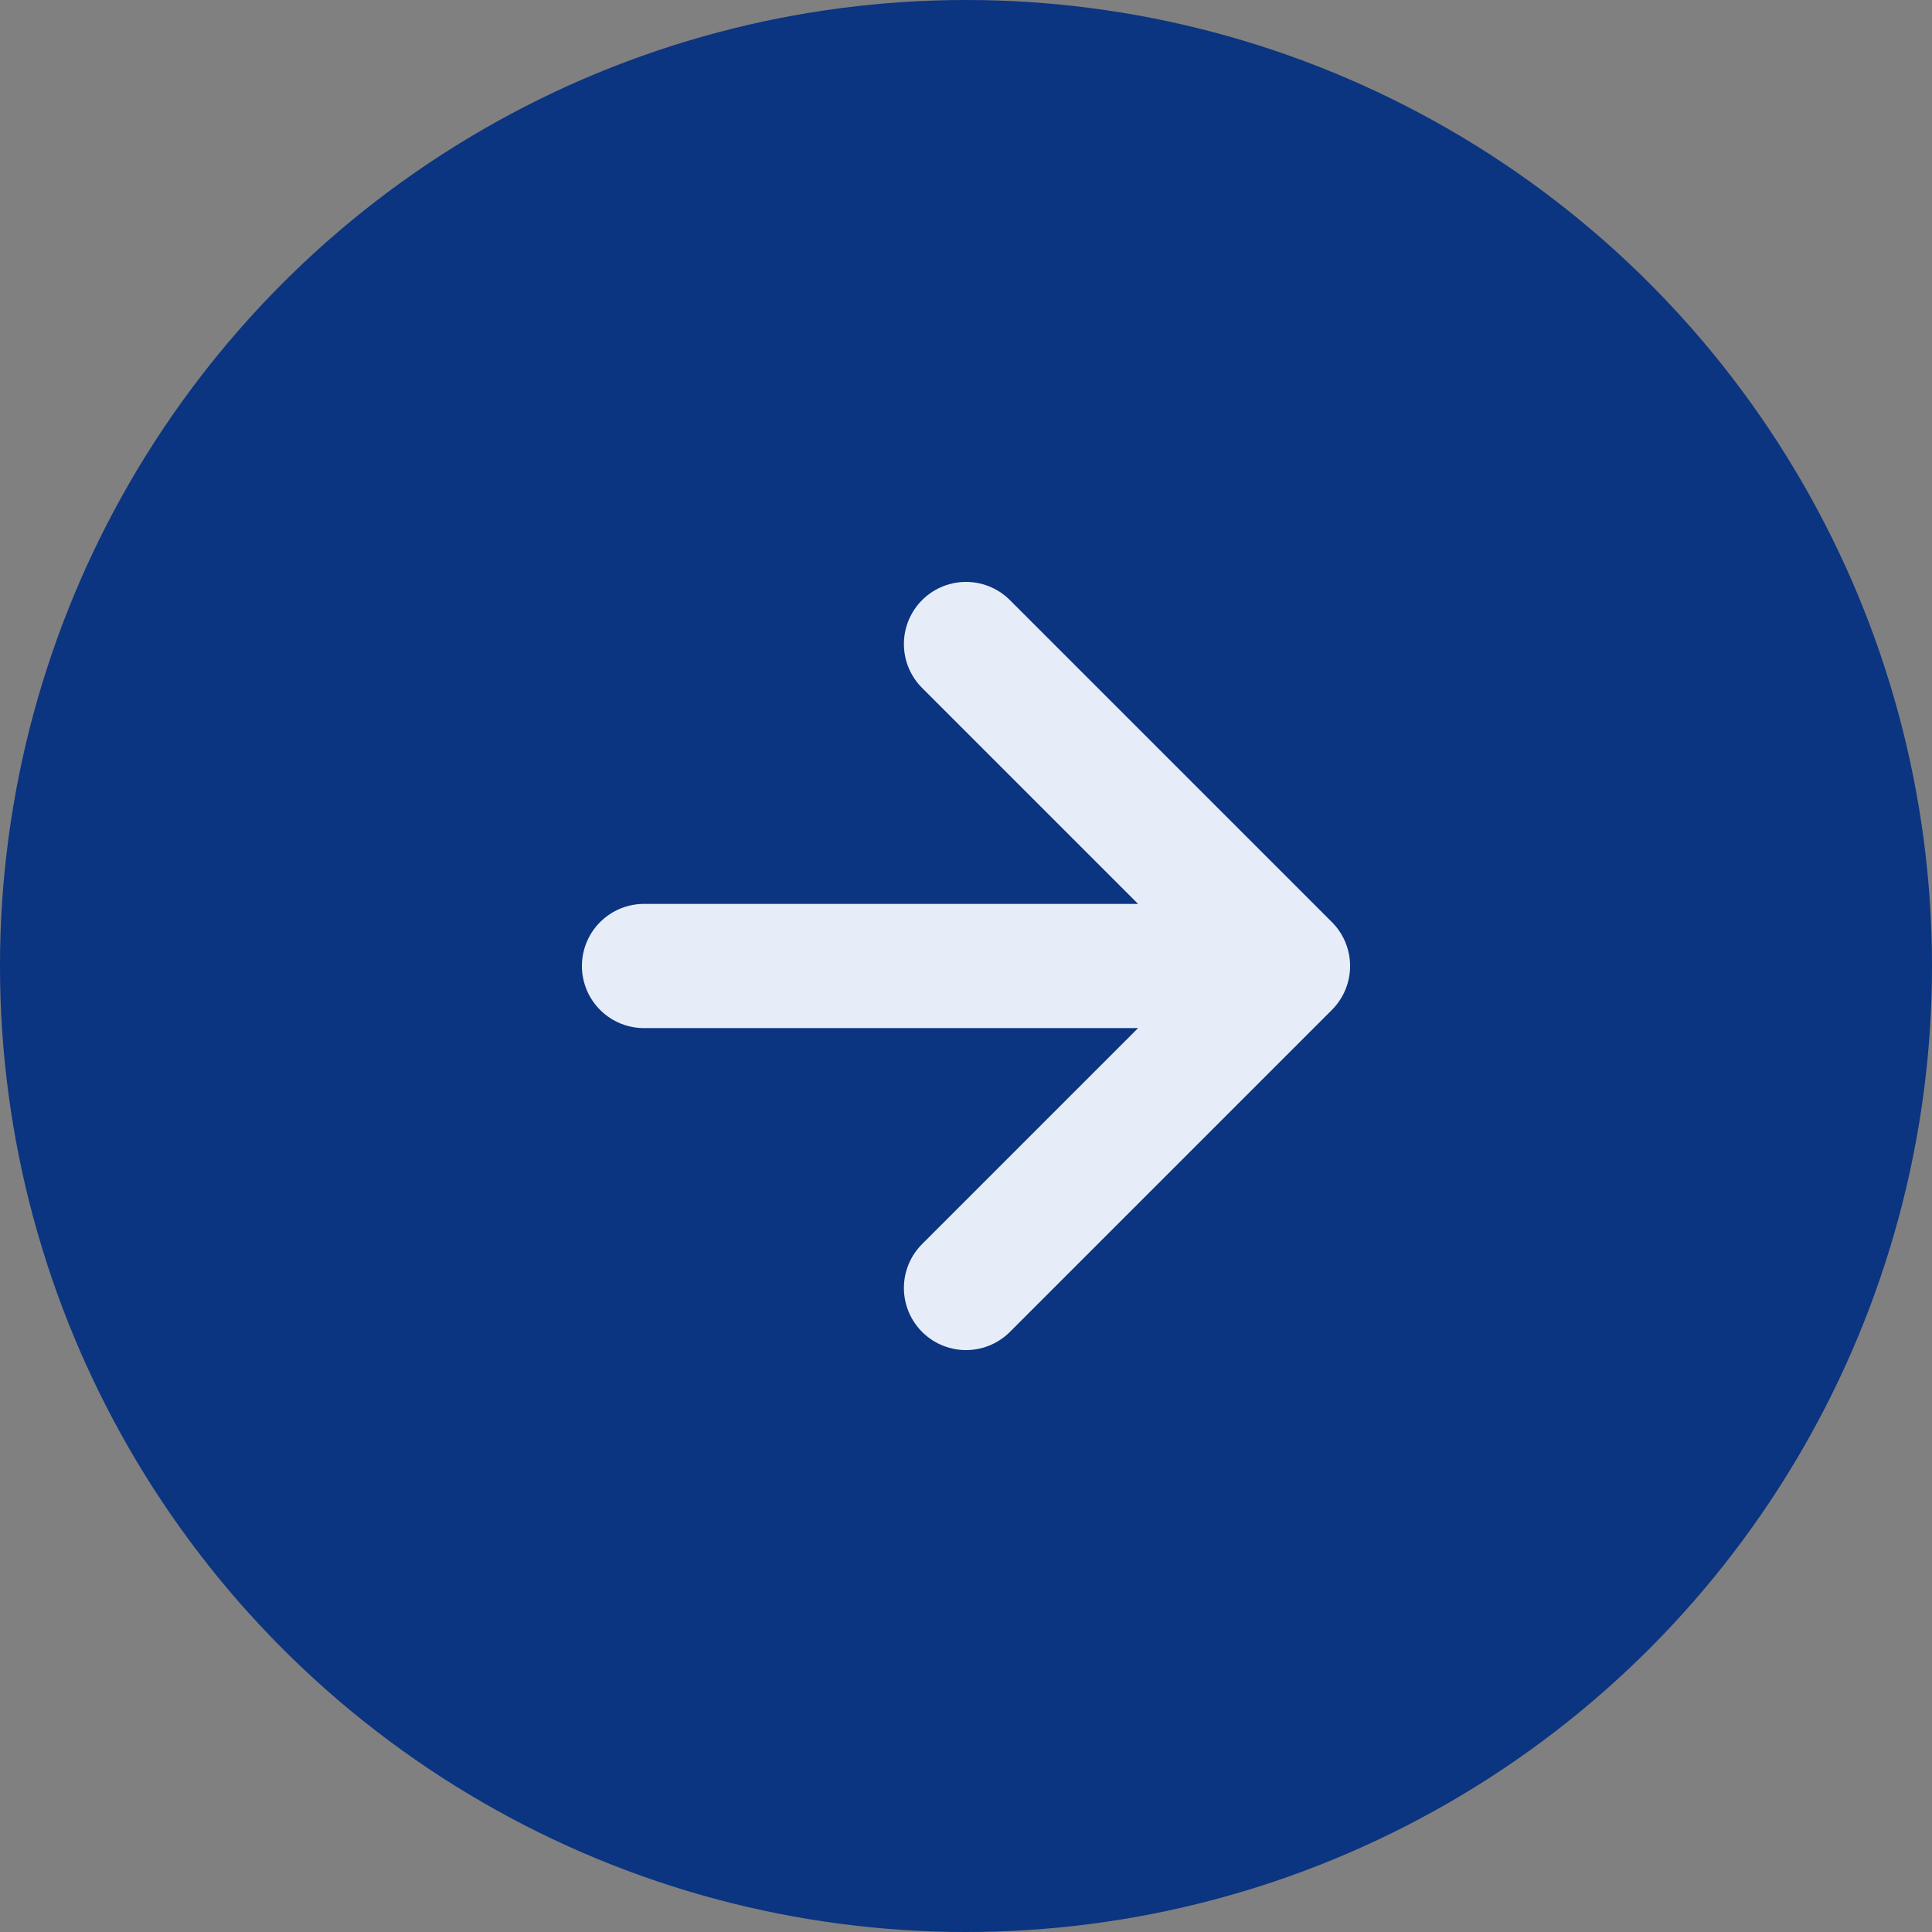
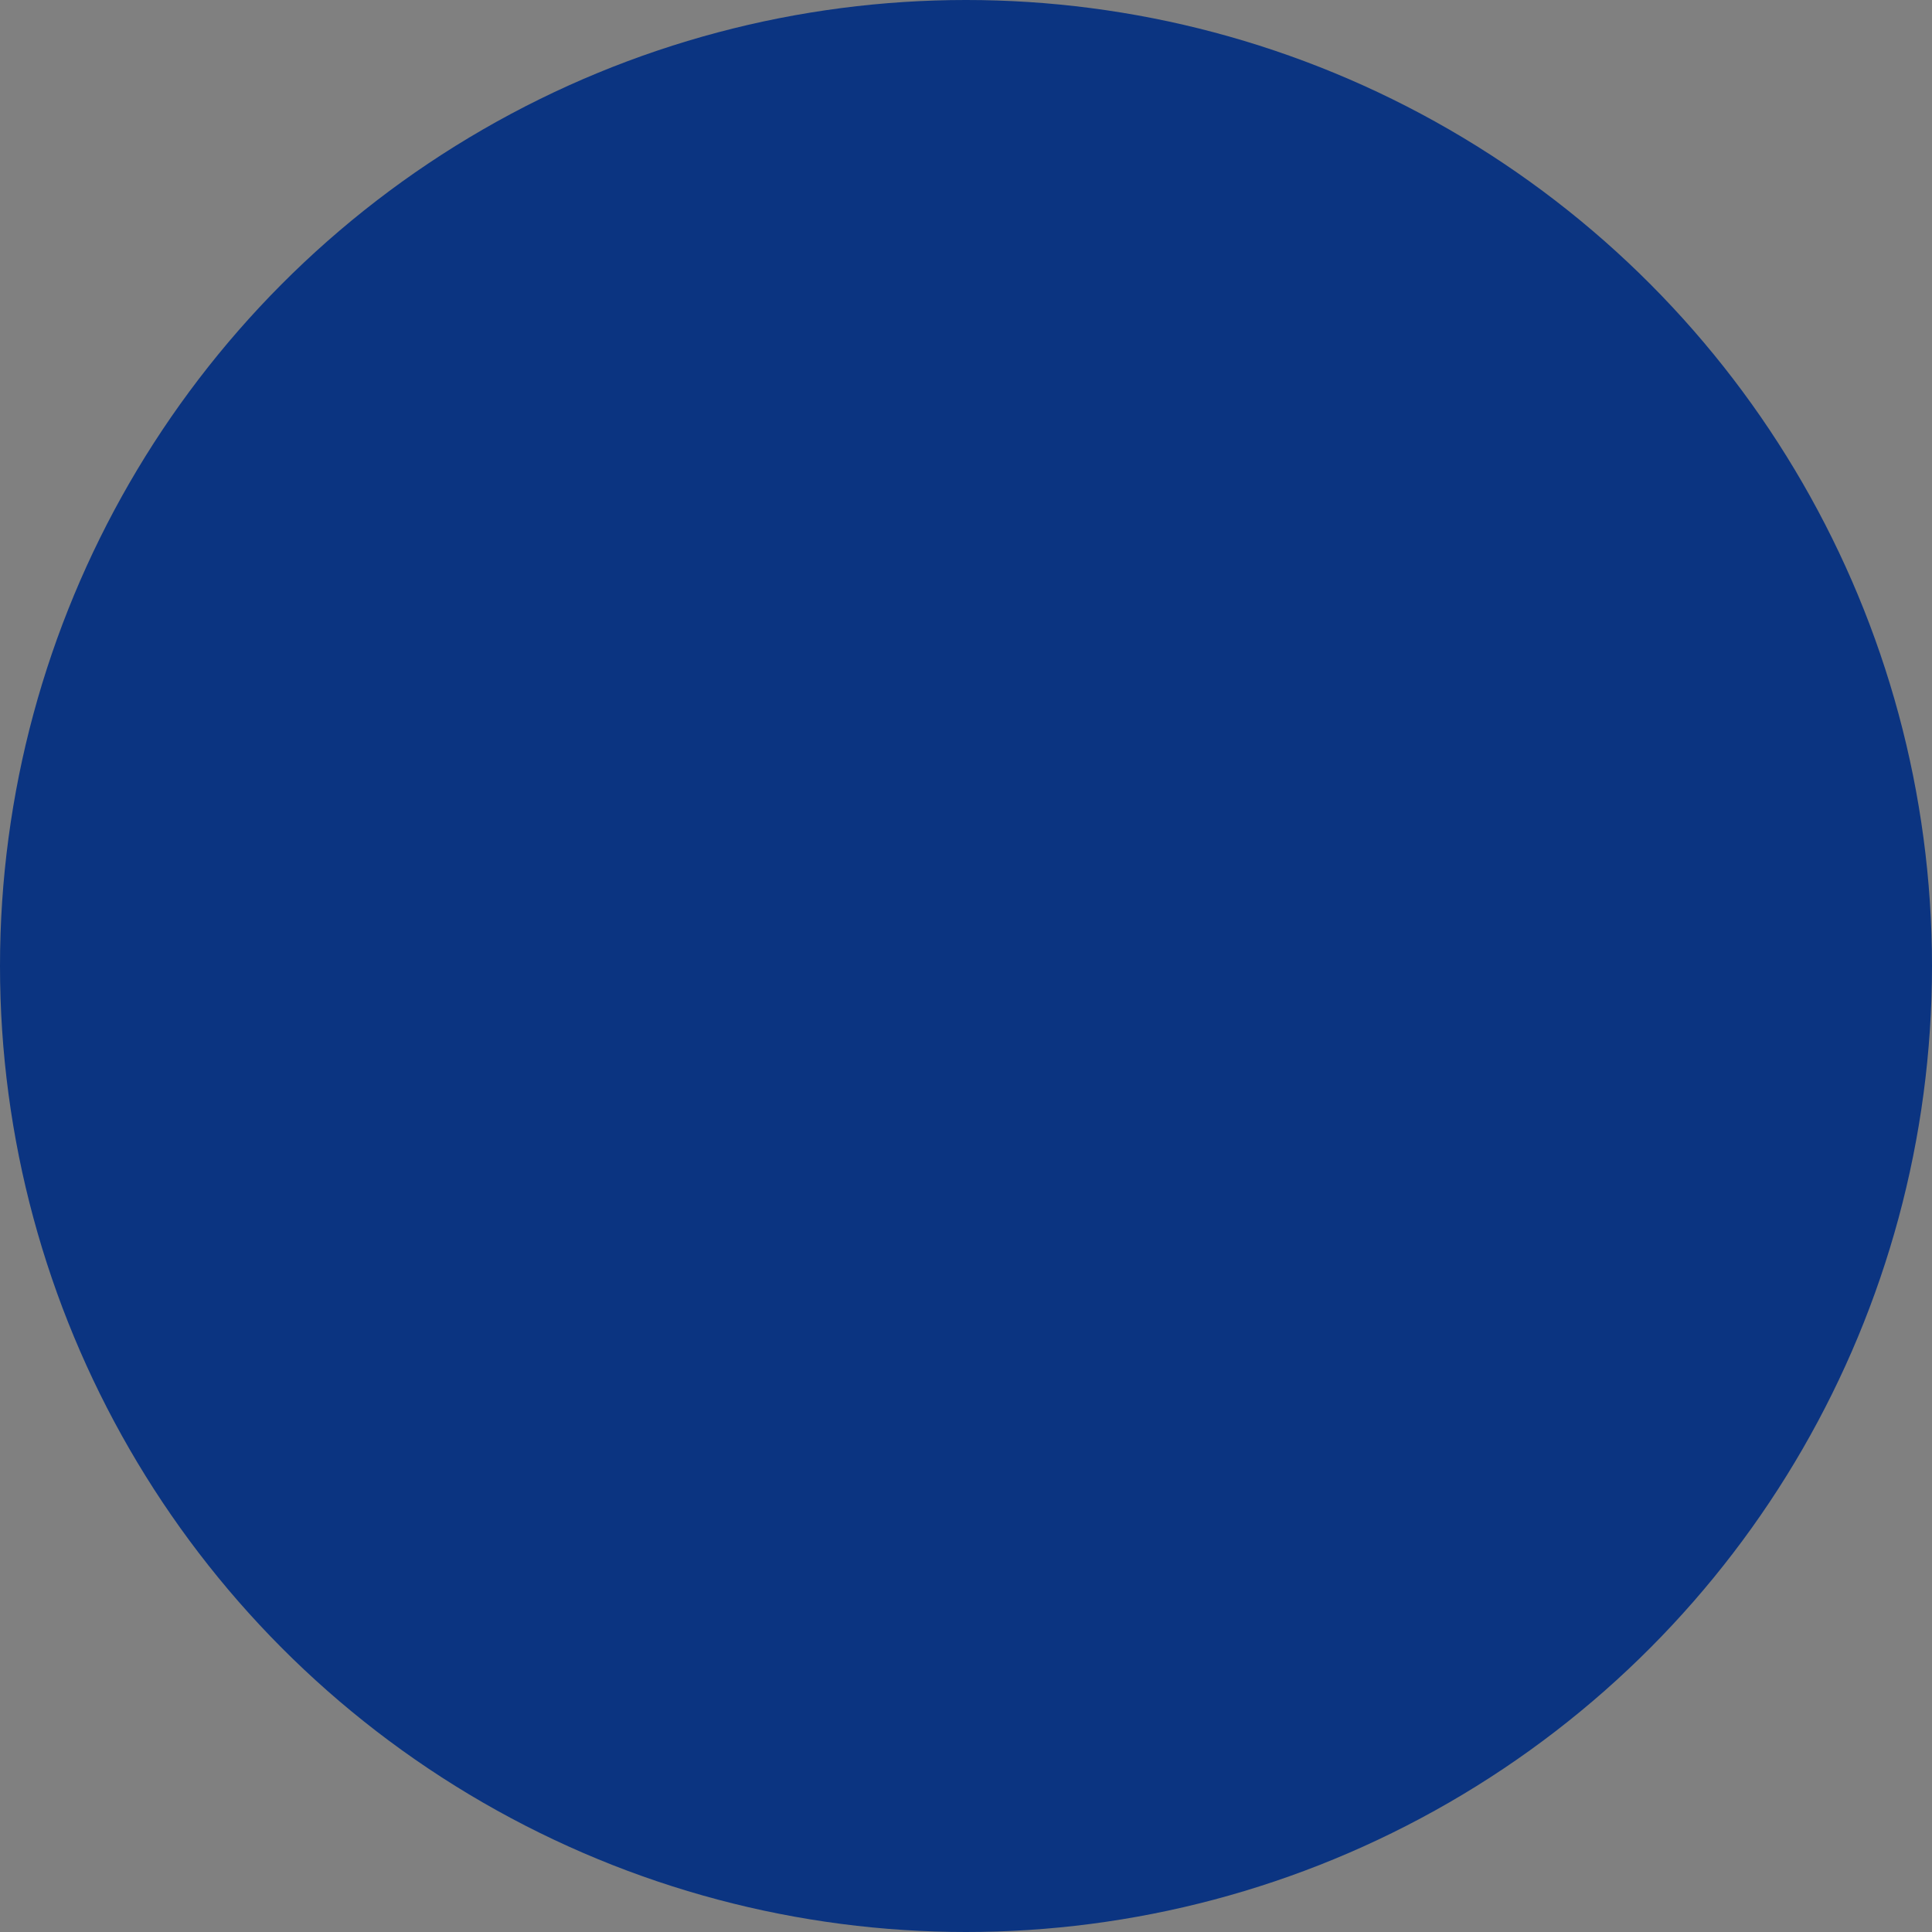
<svg xmlns="http://www.w3.org/2000/svg" width="56" height="56" viewBox="0 0 56 56" fill="none">
  <rect x="0" y="0" width="56" height="56" fill="#808080" stroke="none" />
  <circle cx="28" cy="28" r="28" fill="#0B3481" />
-   <path d="M18.667 28H37.333M37.333 28L28 18.667M37.333 28L28 37.333" stroke="#E7EDF8" stroke-width="3.6" stroke-linecap="round" stroke-linejoin="round" />
</svg>